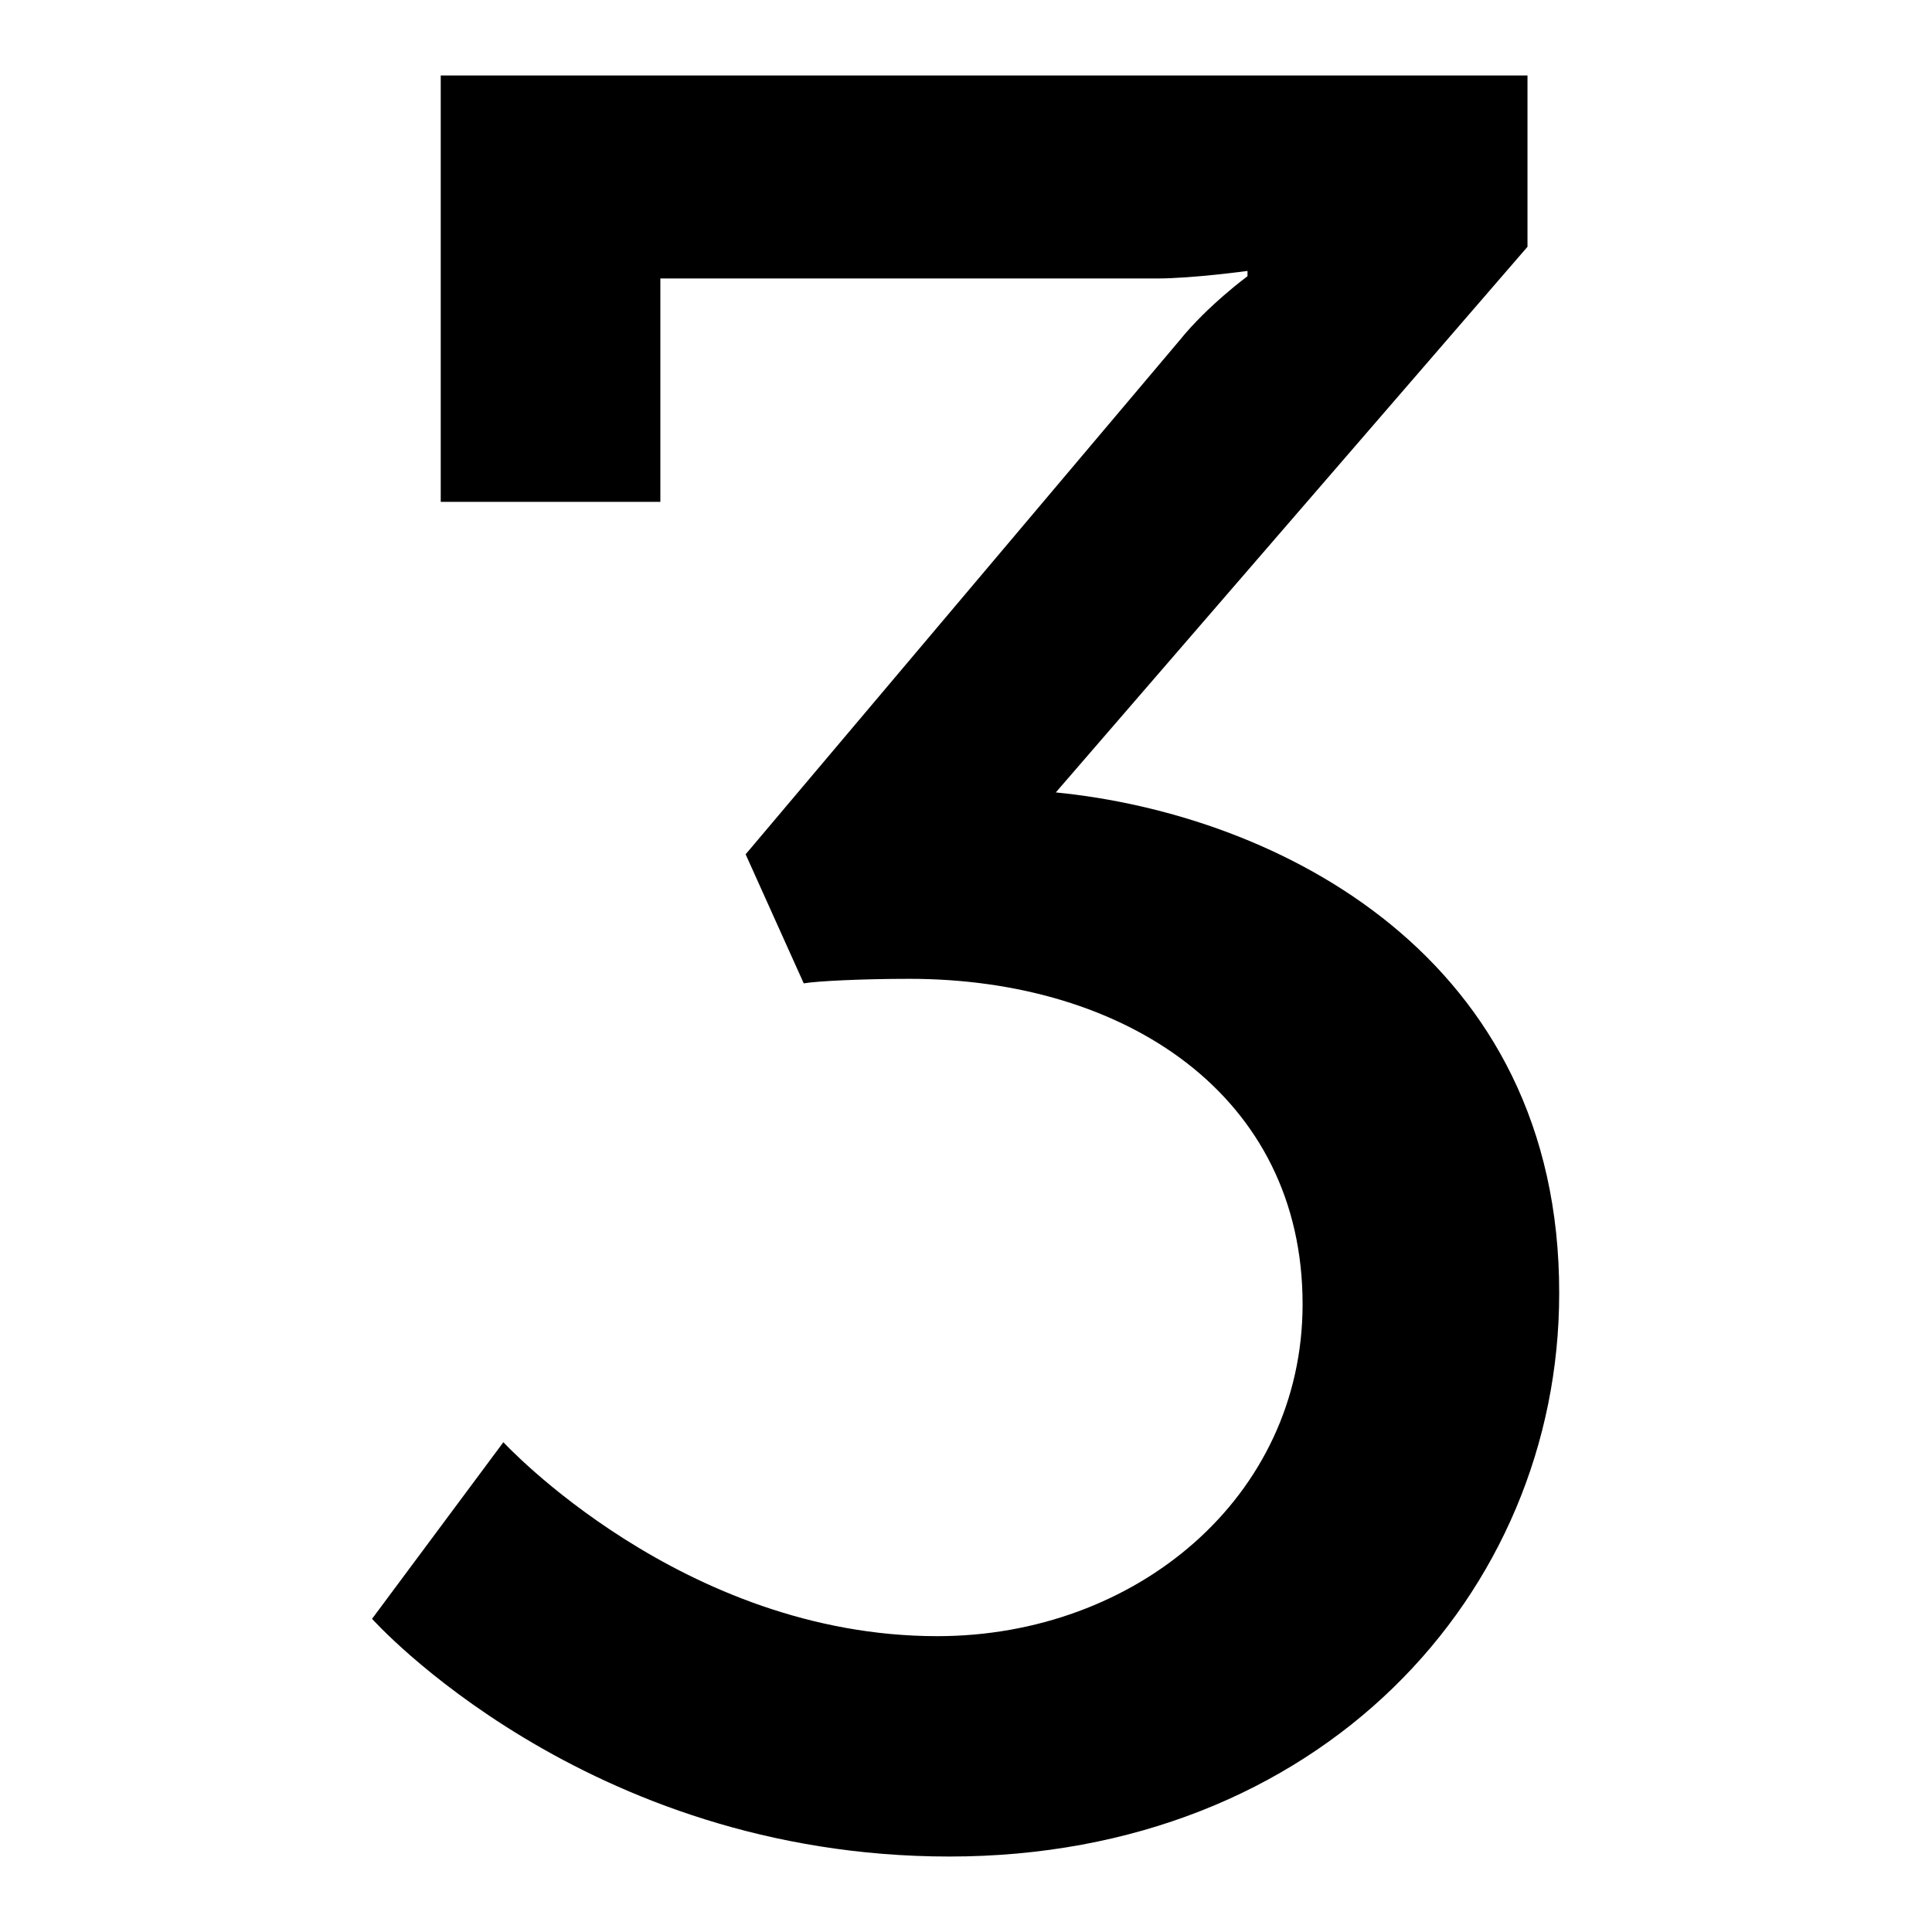
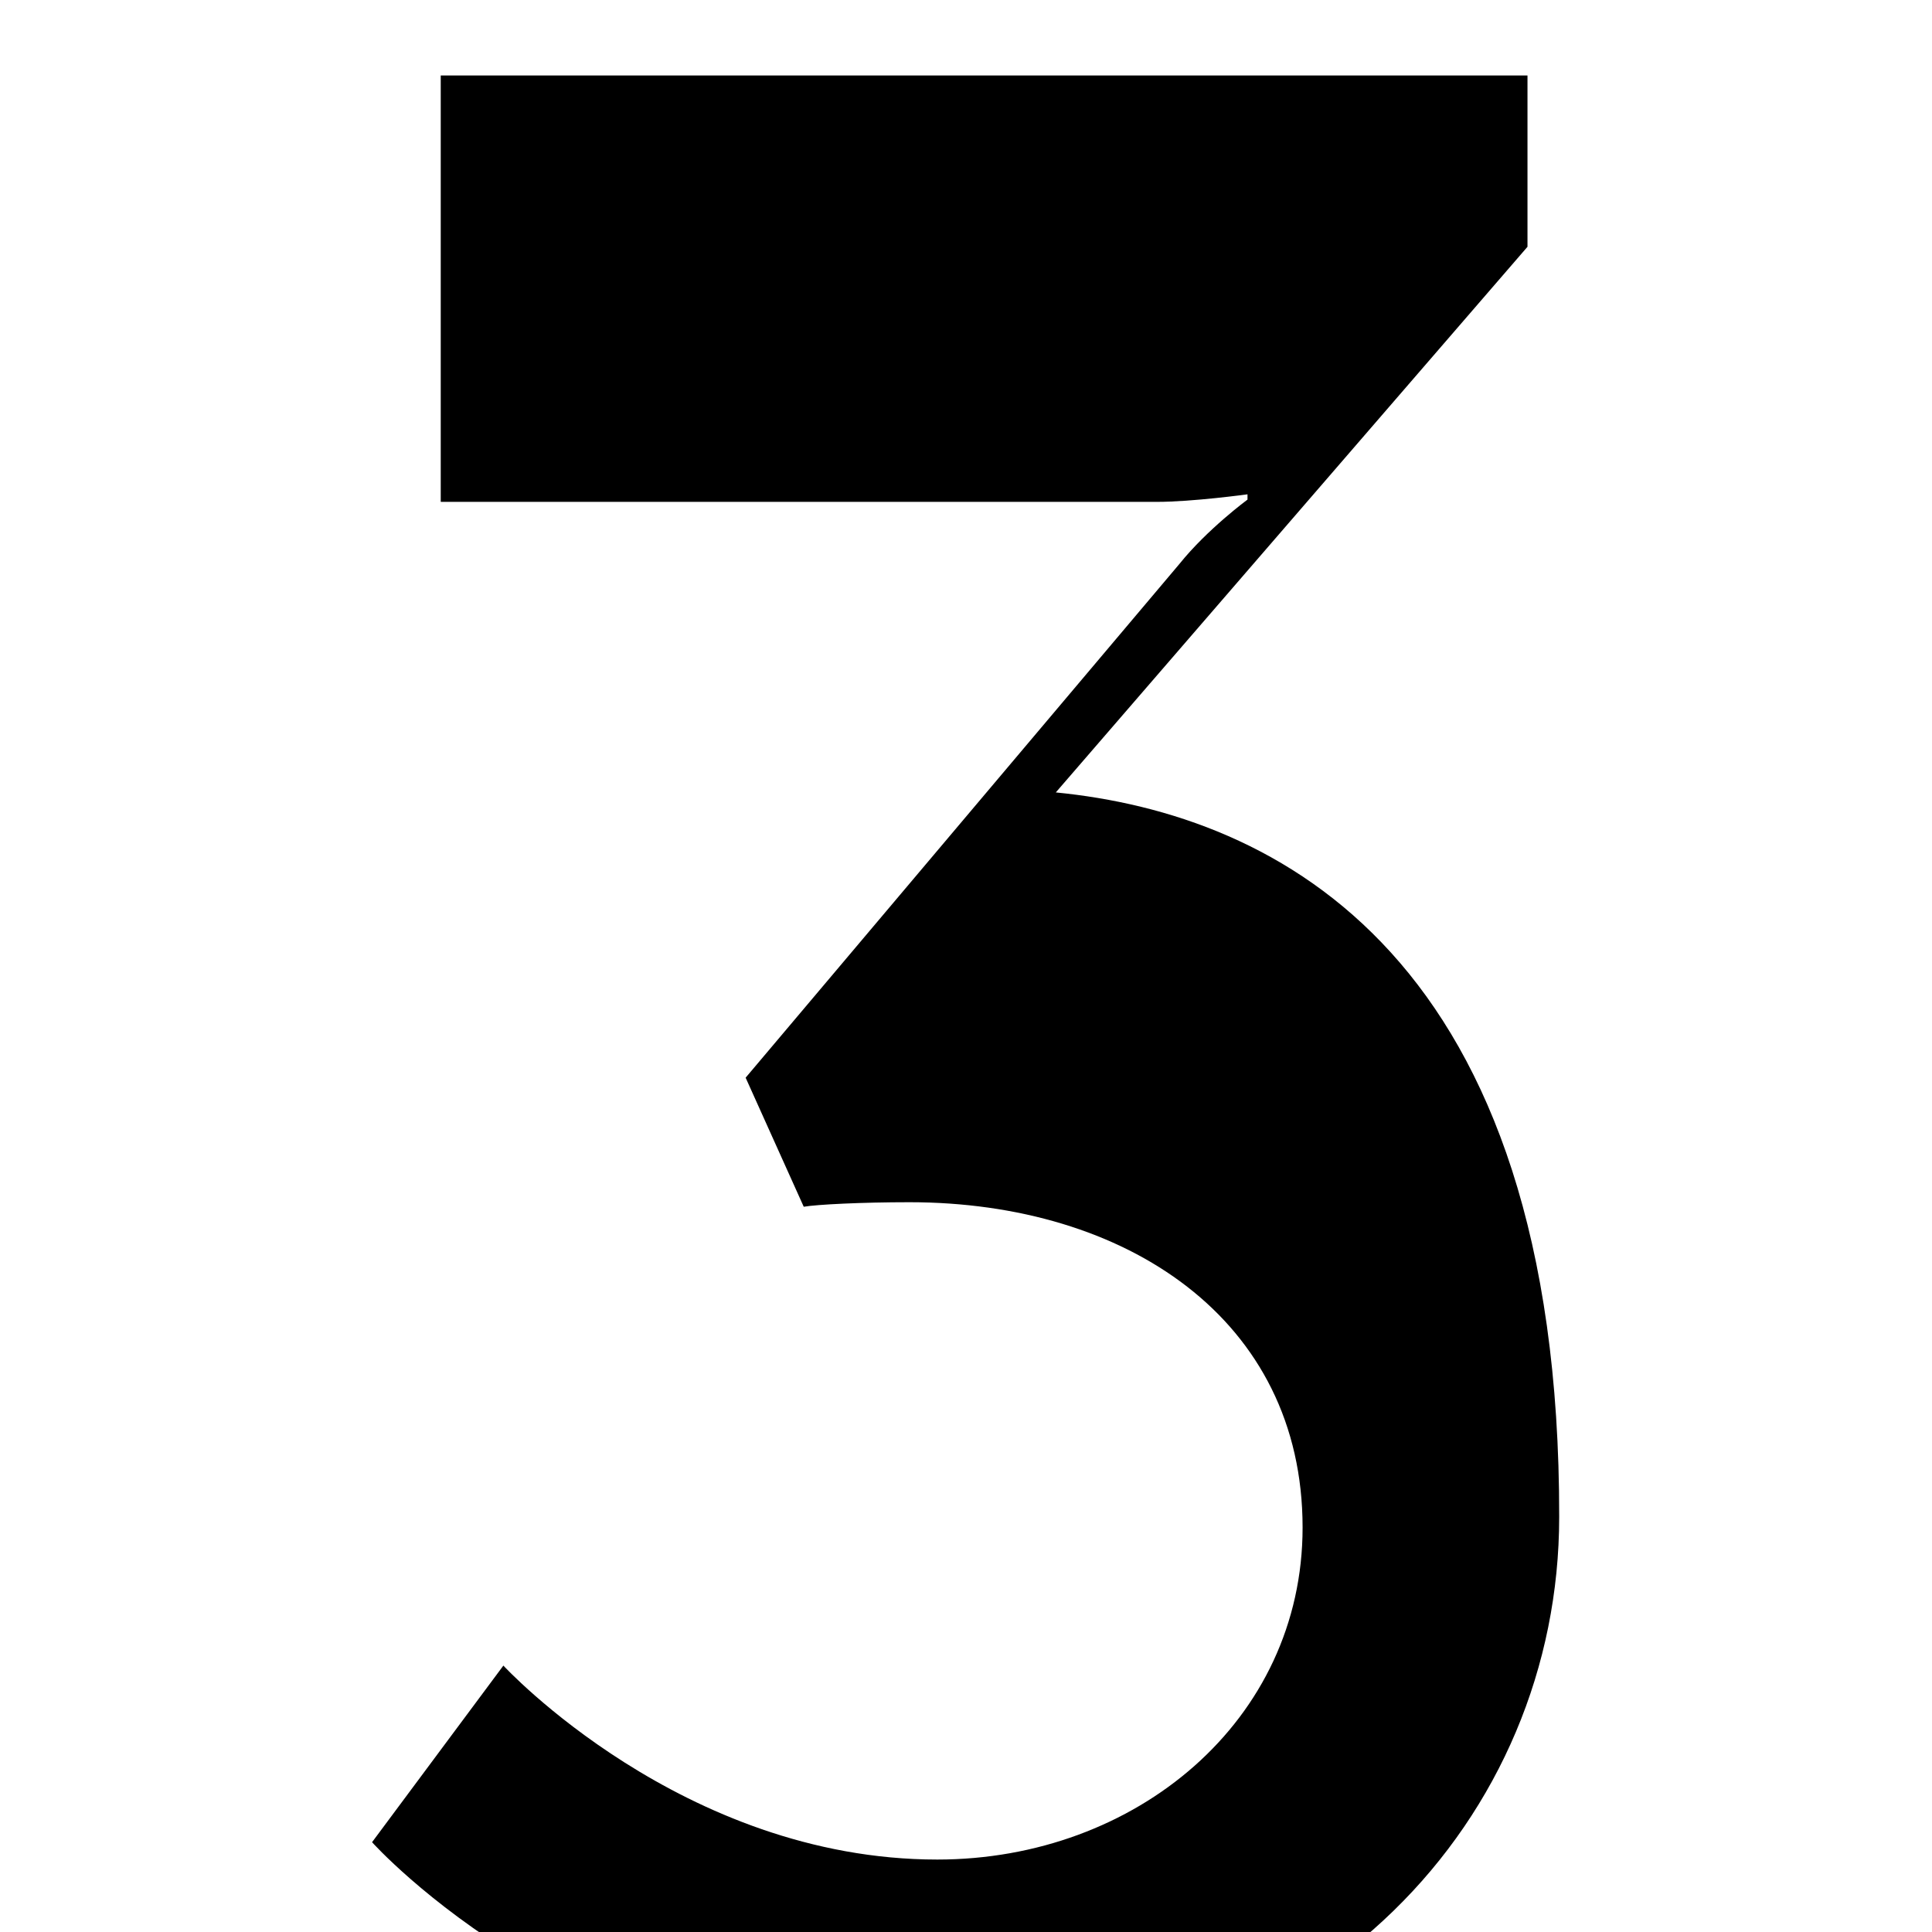
<svg xmlns="http://www.w3.org/2000/svg" version="1.1" x="0px" y="0px" viewBox="0 0 256 256" enable-background="new 0 0 256 256" xml:space="preserve">
  <g>
    <g>
      <g>
-         <path fill="#000000" id="threewords.me" d="M139.9,105l62.5-72.3V10h-144v56.5h29.1V36.9h65.8c4.7,0,12-1,12-1v0.7c0,0-5.3,3.9-9,8.5l-57.5,68.1l7.7,17.1c1.7-0.3,7.7-0.6,14-0.6c28.7,0,52.1,15.5,52.1,43.1c0,25.6-22.1,44-48.4,44c-33.8,0-57.5-25.7-57.5-25.7l-17.4,23.4c0,0,28.1,31.5,76.5,31.5c49.1,0,80.8-34.8,80.8-74.6C206.7,126.7,169.3,107.9,139.9,105z" />
+         <path fill="#000000" id="threewords.me" d="M139.9,105l62.5-72.3V10h-144v56.5h29.1h65.8c4.7,0,12-1,12-1v0.7c0,0-5.3,3.9-9,8.5l-57.5,68.1l7.7,17.1c1.7-0.3,7.7-0.6,14-0.6c28.7,0,52.1,15.5,52.1,43.1c0,25.6-22.1,44-48.4,44c-33.8,0-57.5-25.7-57.5-25.7l-17.4,23.4c0,0,28.1,31.5,76.5,31.5c49.1,0,80.8-34.8,80.8-74.6C206.7,126.7,169.3,107.9,139.9,105z" />
      </g>
      <g />
      <g />
      <g />
      <g />
      <g />
      <g />
      <g />
      <g />
      <g />
      <g />
      <g />
      <g />
      <g />
      <g />
      <g />
    </g>
  </g>
</svg>